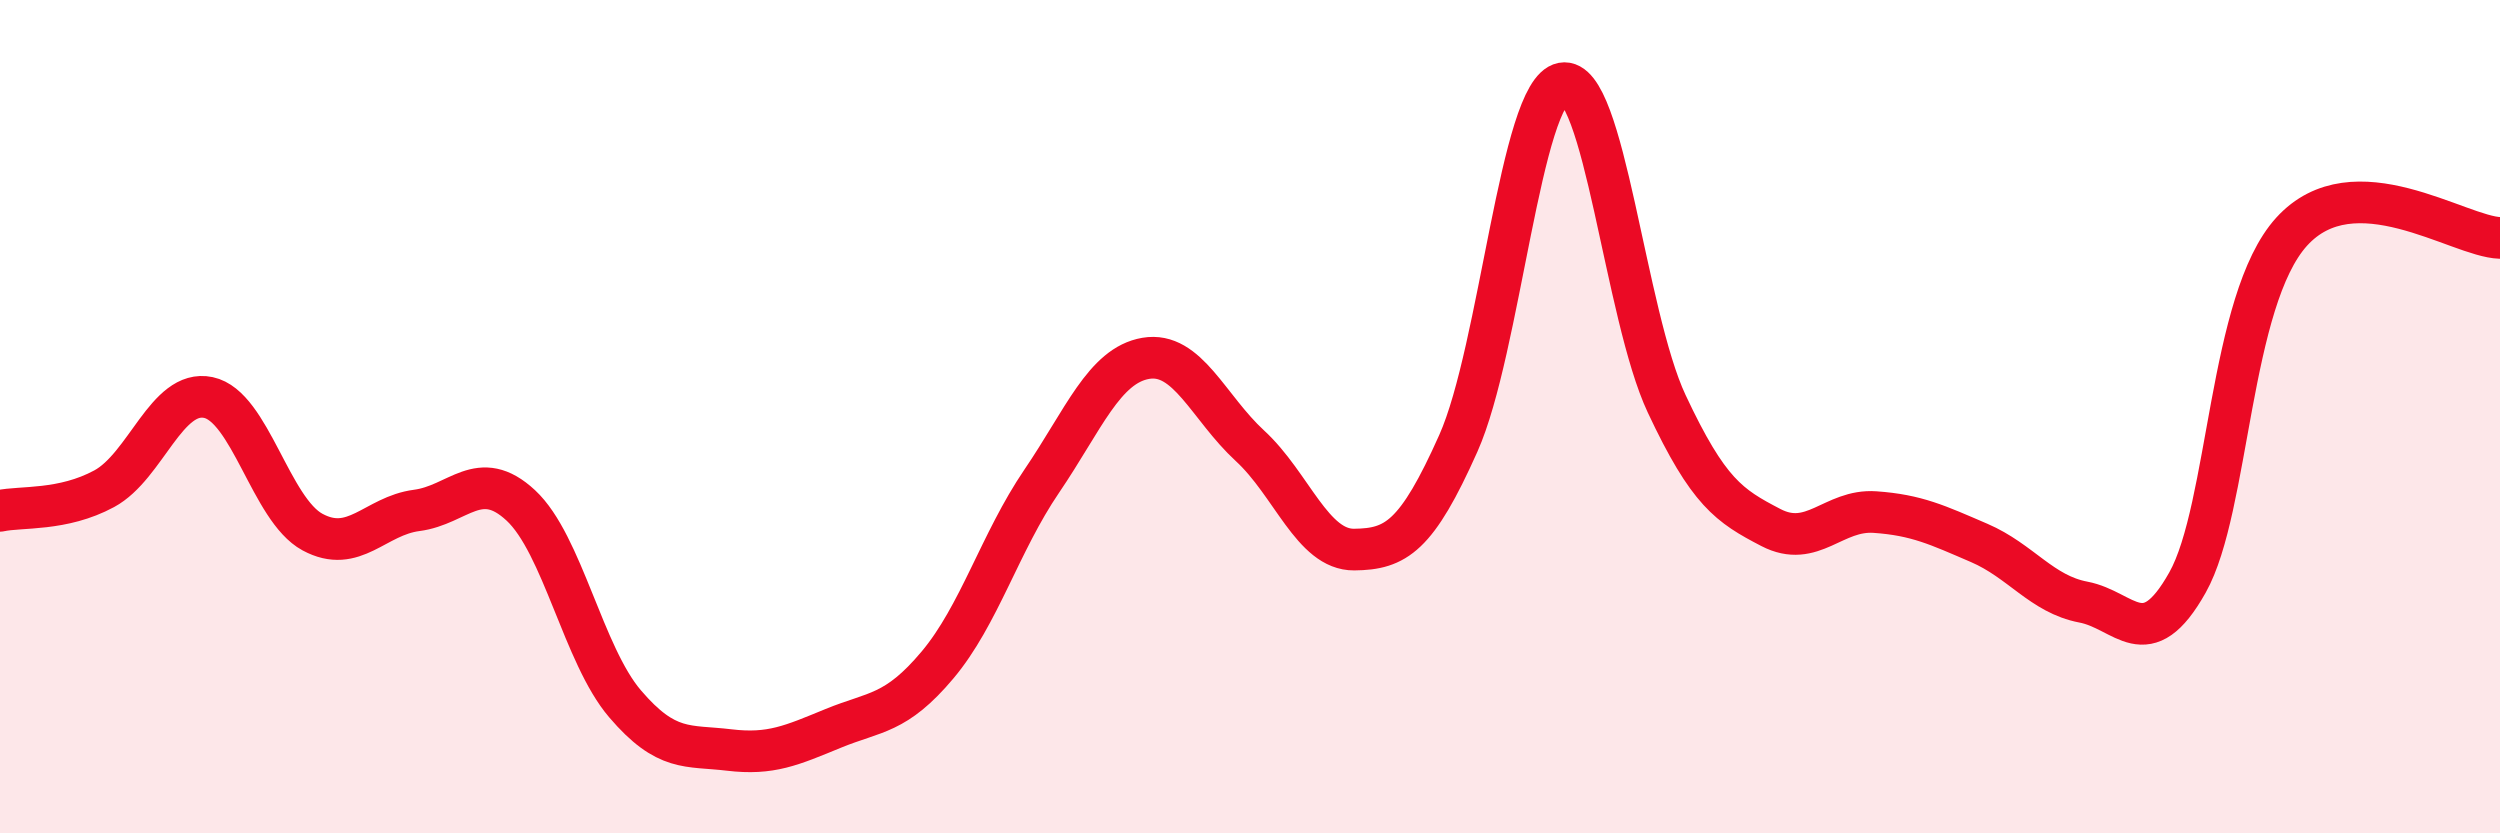
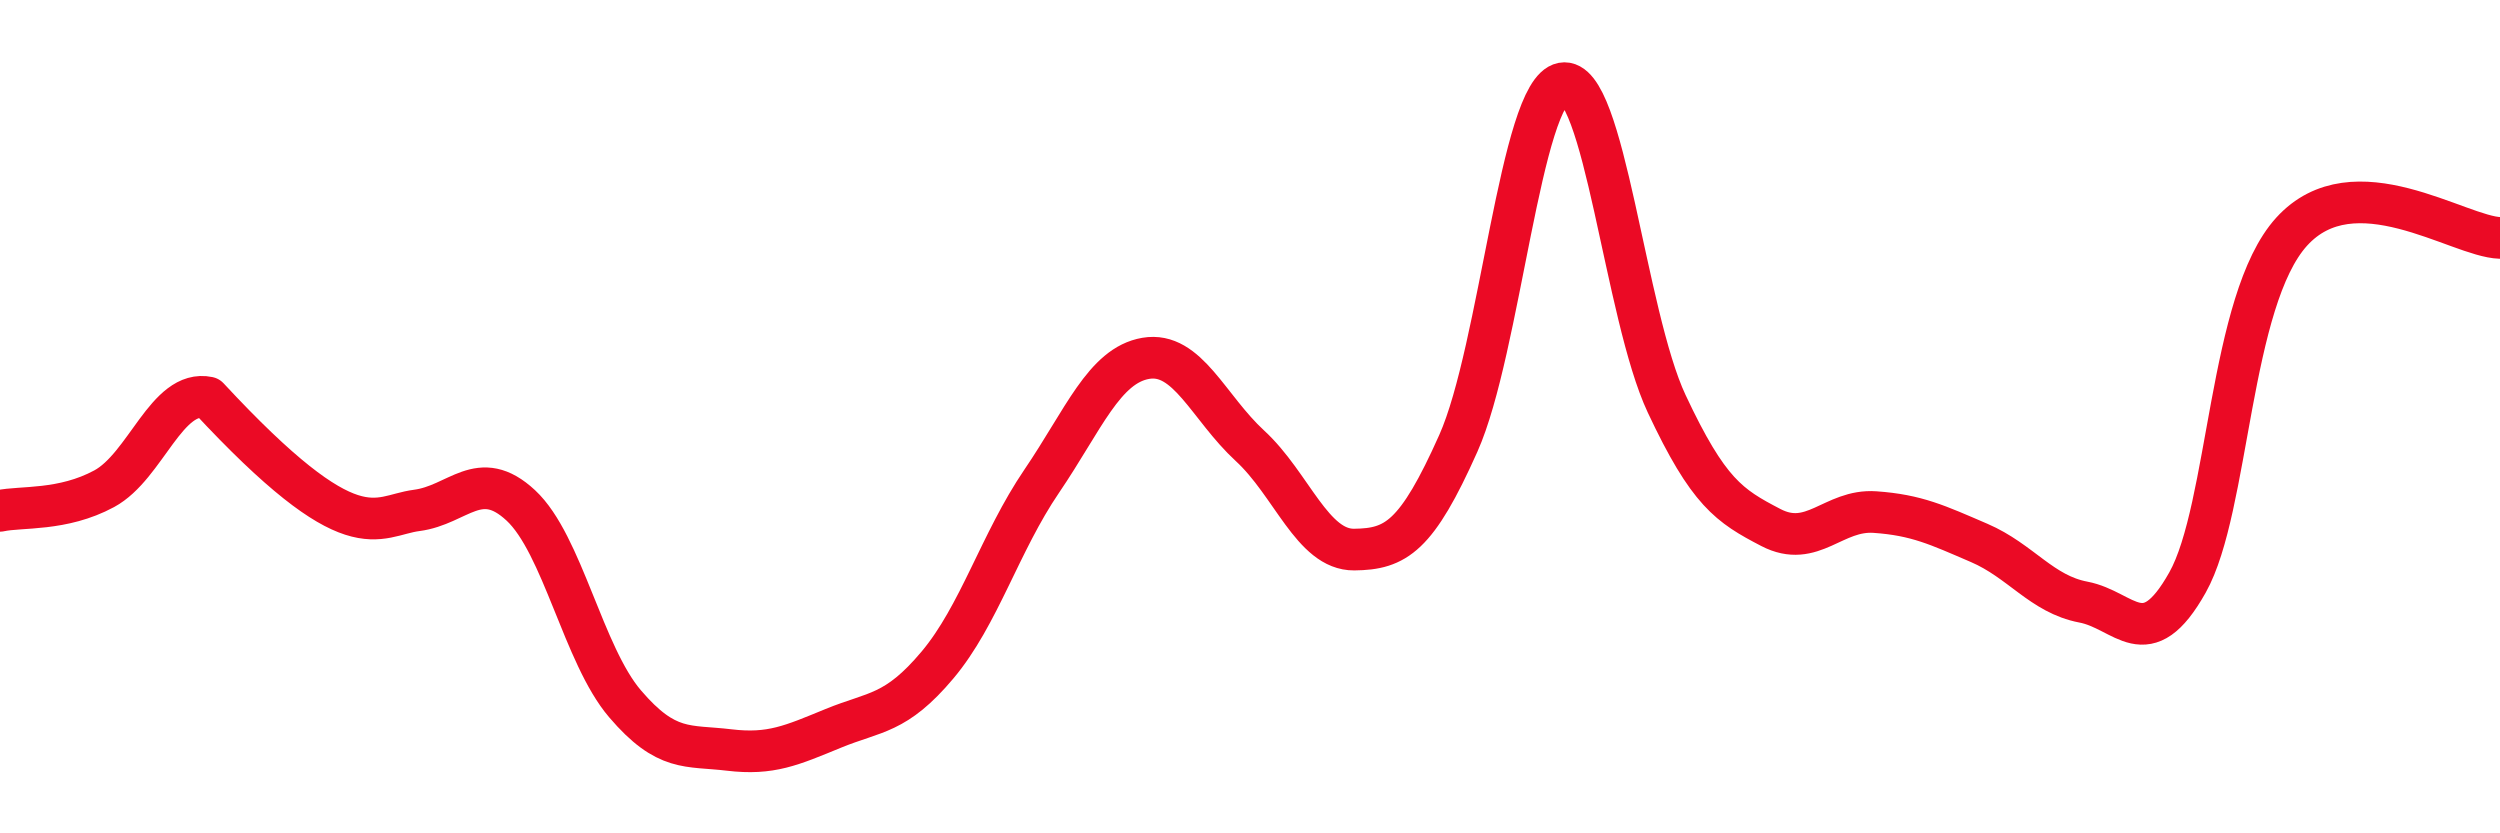
<svg xmlns="http://www.w3.org/2000/svg" width="60" height="20" viewBox="0 0 60 20">
-   <path d="M 0,12.26 C 0.5,12.15 1.5,12.27 2.5,11.73 C 3.5,11.19 4,9.33 5,9.54 C 6,9.75 6.5,12.23 7.5,12.77 C 8.5,13.31 9,12.38 10,12.25 C 11,12.12 11.5,11.2 12.5,12.13 C 13.5,13.06 14,15.72 15,16.89 C 16,18.06 16.5,17.88 17.5,18 C 18.5,18.12 19,17.89 20,17.48 C 21,17.07 21.5,17.15 22.5,15.96 C 23.5,14.77 24,13.02 25,11.55 C 26,10.08 26.5,8.77 27.5,8.6 C 28.5,8.43 29,9.78 30,10.7 C 31,11.62 31.5,13.2 32.5,13.19 C 33.5,13.18 34,12.88 35,10.64 C 36,8.4 36.5,2.19 37.5,2 C 38.5,1.81 39,7.56 40,9.69 C 41,11.82 41.5,12.14 42.5,12.66 C 43.5,13.18 44,12.22 45,12.29 C 46,12.36 46.5,12.6 47.5,13.03 C 48.5,13.46 49,14.26 50,14.45 C 51,14.64 51.5,15.76 52.5,13.98 C 53.5,12.2 53.5,7.21 55,5.56 C 56.5,3.91 59,5.68 60,5.71L60 20L0 20Z" fill="#EB0A25" opacity="0.1" stroke-linecap="round" stroke-linejoin="round" />
-   <path d="M 0,12.26 C 0.5,12.15 1.5,12.27 2.5,11.73 C 3.5,11.19 4,9.33 5,9.54 C 6,9.75 6.5,12.23 7.5,12.77 C 8.5,13.31 9,12.38 10,12.25 C 11,12.12 11.5,11.2 12.5,12.13 C 13.5,13.06 14,15.72 15,16.89 C 16,18.06 16.5,17.88 17.5,18 C 18.5,18.12 19,17.89 20,17.48 C 21,17.07 21.5,17.15 22.5,15.96 C 23.5,14.77 24,13.02 25,11.55 C 26,10.08 26.5,8.77 27.5,8.6 C 28.5,8.43 29,9.78 30,10.7 C 31,11.62 31.5,13.2 32.5,13.19 C 33.5,13.18 34,12.88 35,10.64 C 36,8.4 36.5,2.19 37.5,2 C 38.5,1.81 39,7.56 40,9.69 C 41,11.82 41.5,12.14 42.5,12.66 C 43.5,13.18 44,12.22 45,12.29 C 46,12.36 46.5,12.6 47.5,13.03 C 48.5,13.46 49,14.26 50,14.45 C 51,14.64 51.5,15.76 52.5,13.98 C 53.5,12.2 53.5,7.21 55,5.56 C 56.5,3.91 59,5.68 60,5.71" stroke="#EB0A25" stroke-width="1" fill="none" stroke-linecap="round" stroke-linejoin="round" />
+   <path d="M 0,12.26 C 0.5,12.15 1.5,12.27 2.5,11.73 C 3.5,11.19 4,9.33 5,9.54 C 8.5,13.31 9,12.38 10,12.25 C 11,12.12 11.5,11.2 12.5,12.13 C 13.5,13.06 14,15.72 15,16.89 C 16,18.06 16.5,17.88 17.5,18 C 18.5,18.12 19,17.89 20,17.48 C 21,17.07 21.5,17.15 22.5,15.96 C 23.5,14.77 24,13.02 25,11.55 C 26,10.08 26.5,8.77 27.5,8.6 C 28.5,8.43 29,9.78 30,10.7 C 31,11.62 31.5,13.2 32.5,13.19 C 33.5,13.18 34,12.88 35,10.64 C 36,8.4 36.5,2.19 37.5,2 C 38.5,1.81 39,7.56 40,9.69 C 41,11.82 41.5,12.14 42.5,12.66 C 43.5,13.18 44,12.22 45,12.29 C 46,12.36 46.5,12.6 47.5,13.03 C 48.5,13.46 49,14.26 50,14.45 C 51,14.64 51.5,15.76 52.5,13.98 C 53.5,12.2 53.5,7.21 55,5.56 C 56.5,3.91 59,5.68 60,5.71" stroke="#EB0A25" stroke-width="1" fill="none" stroke-linecap="round" stroke-linejoin="round" />
</svg>